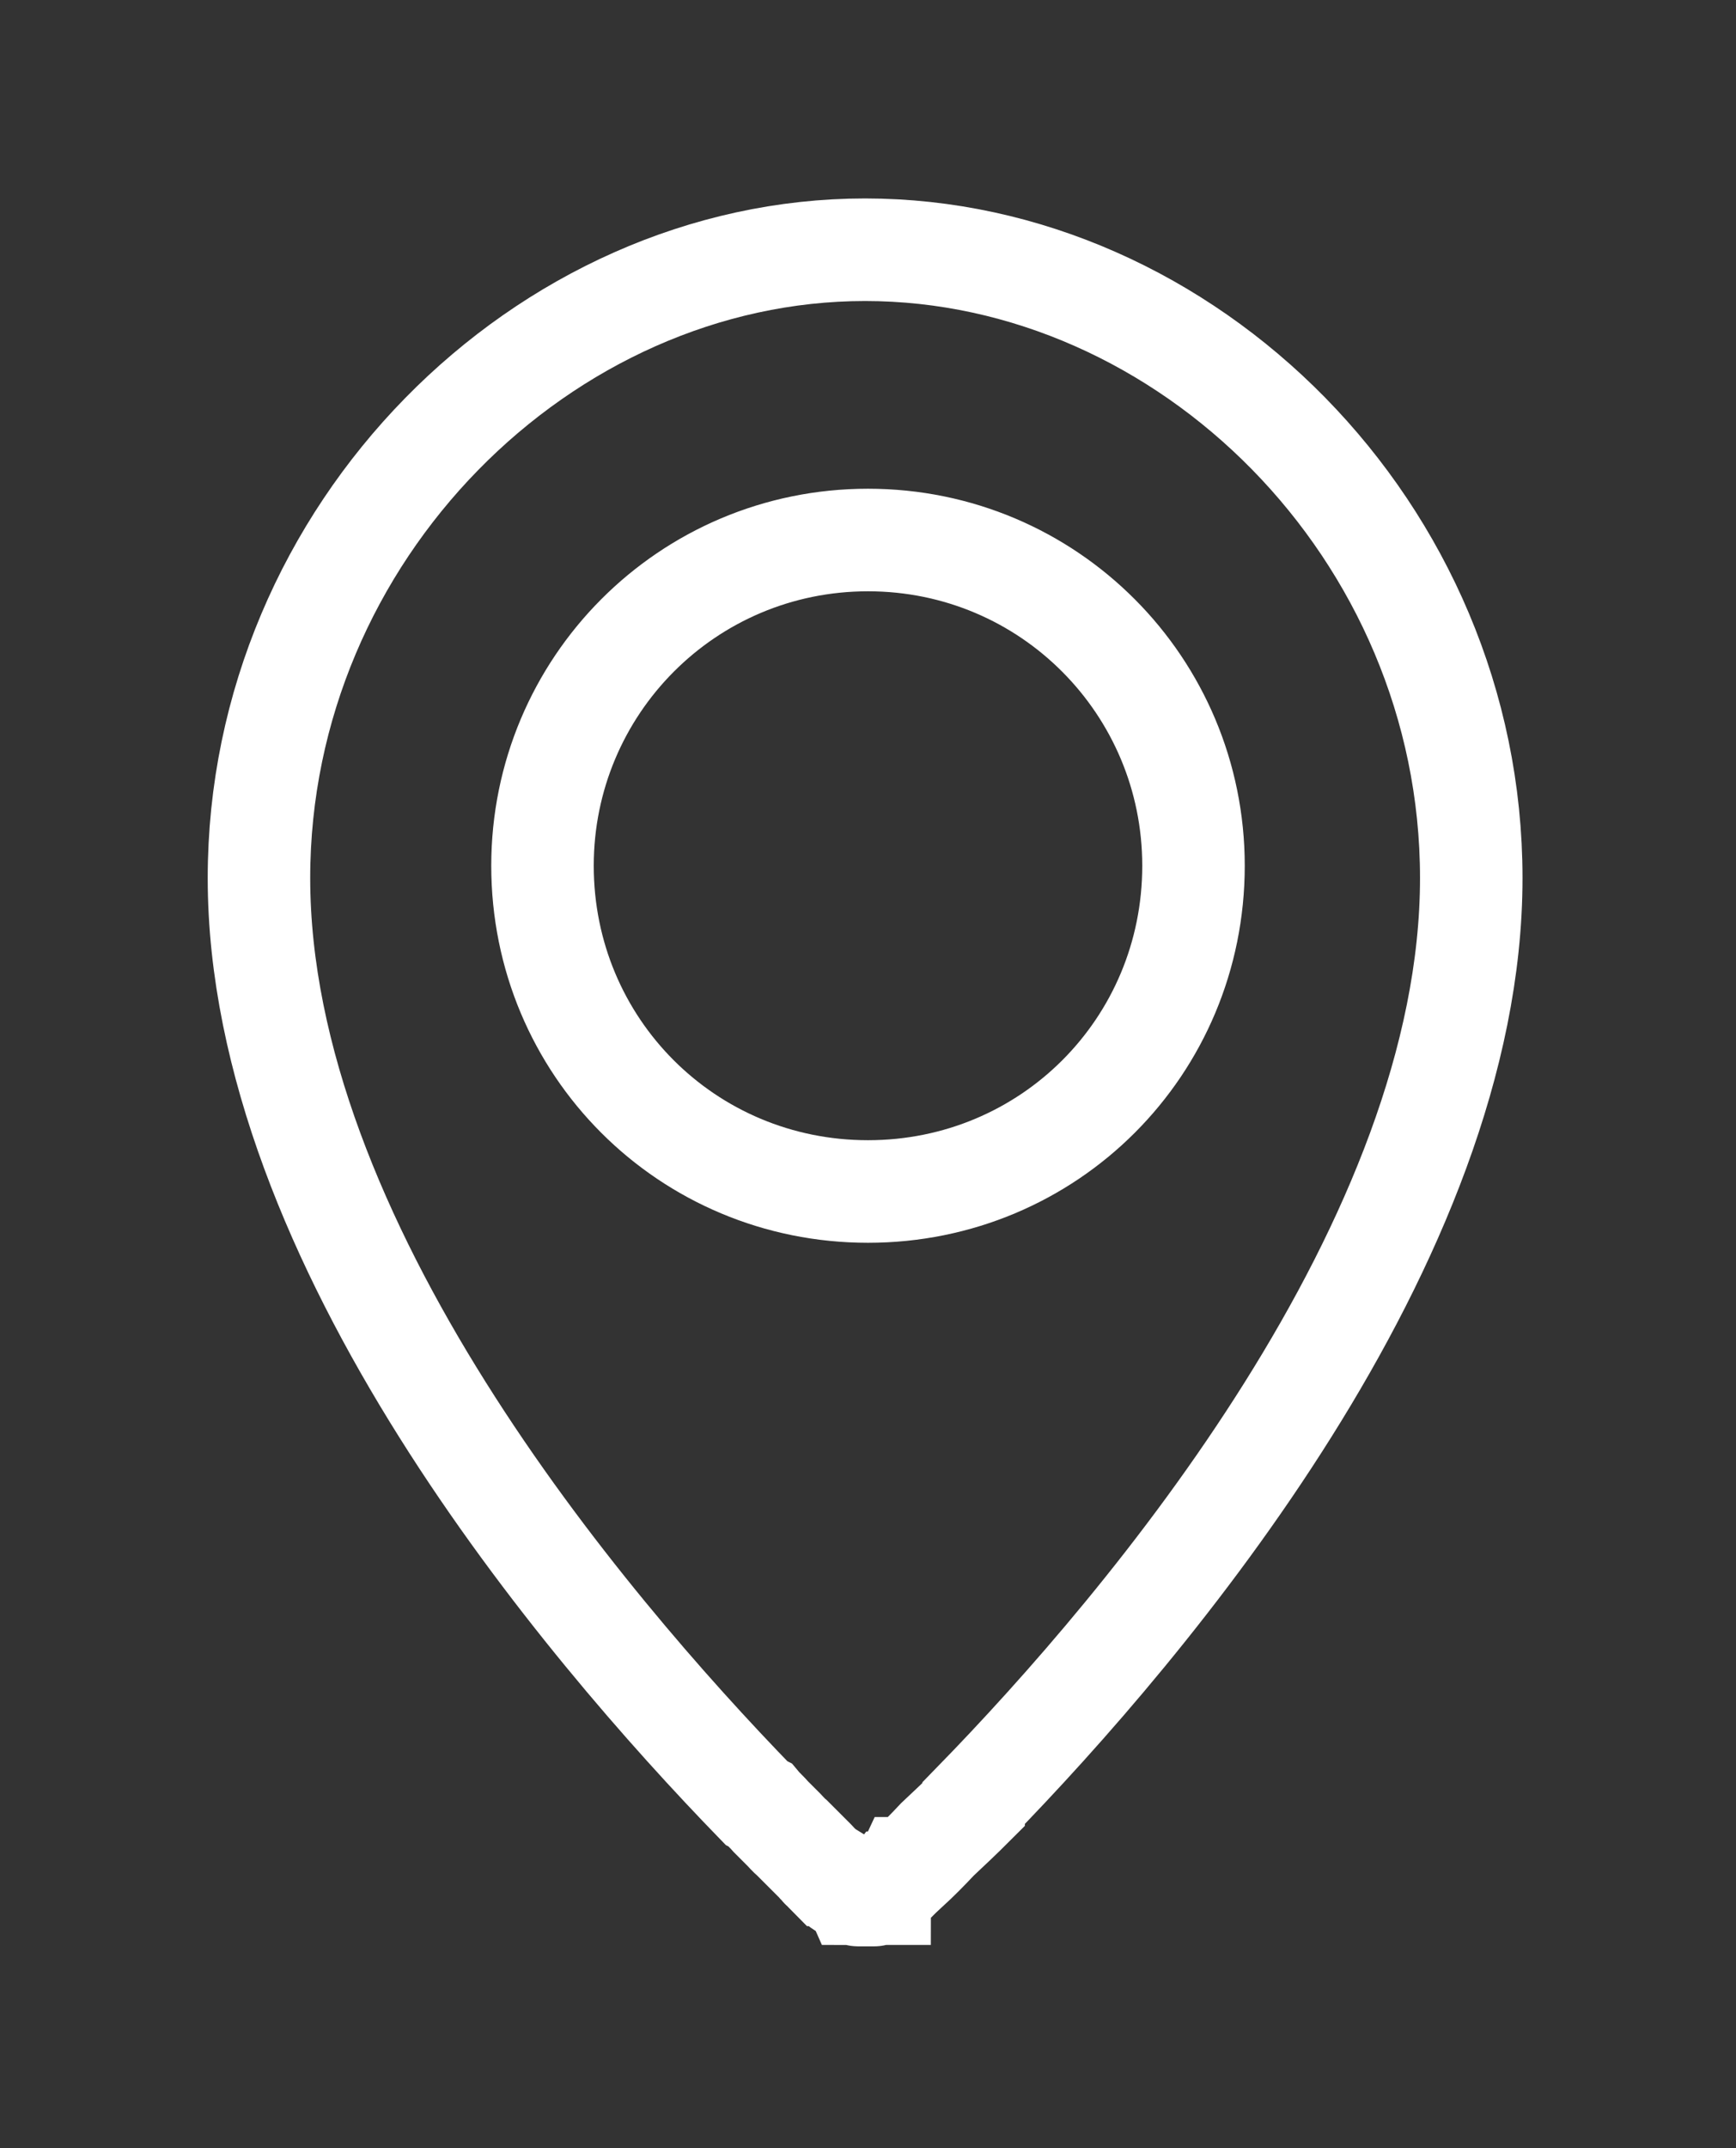
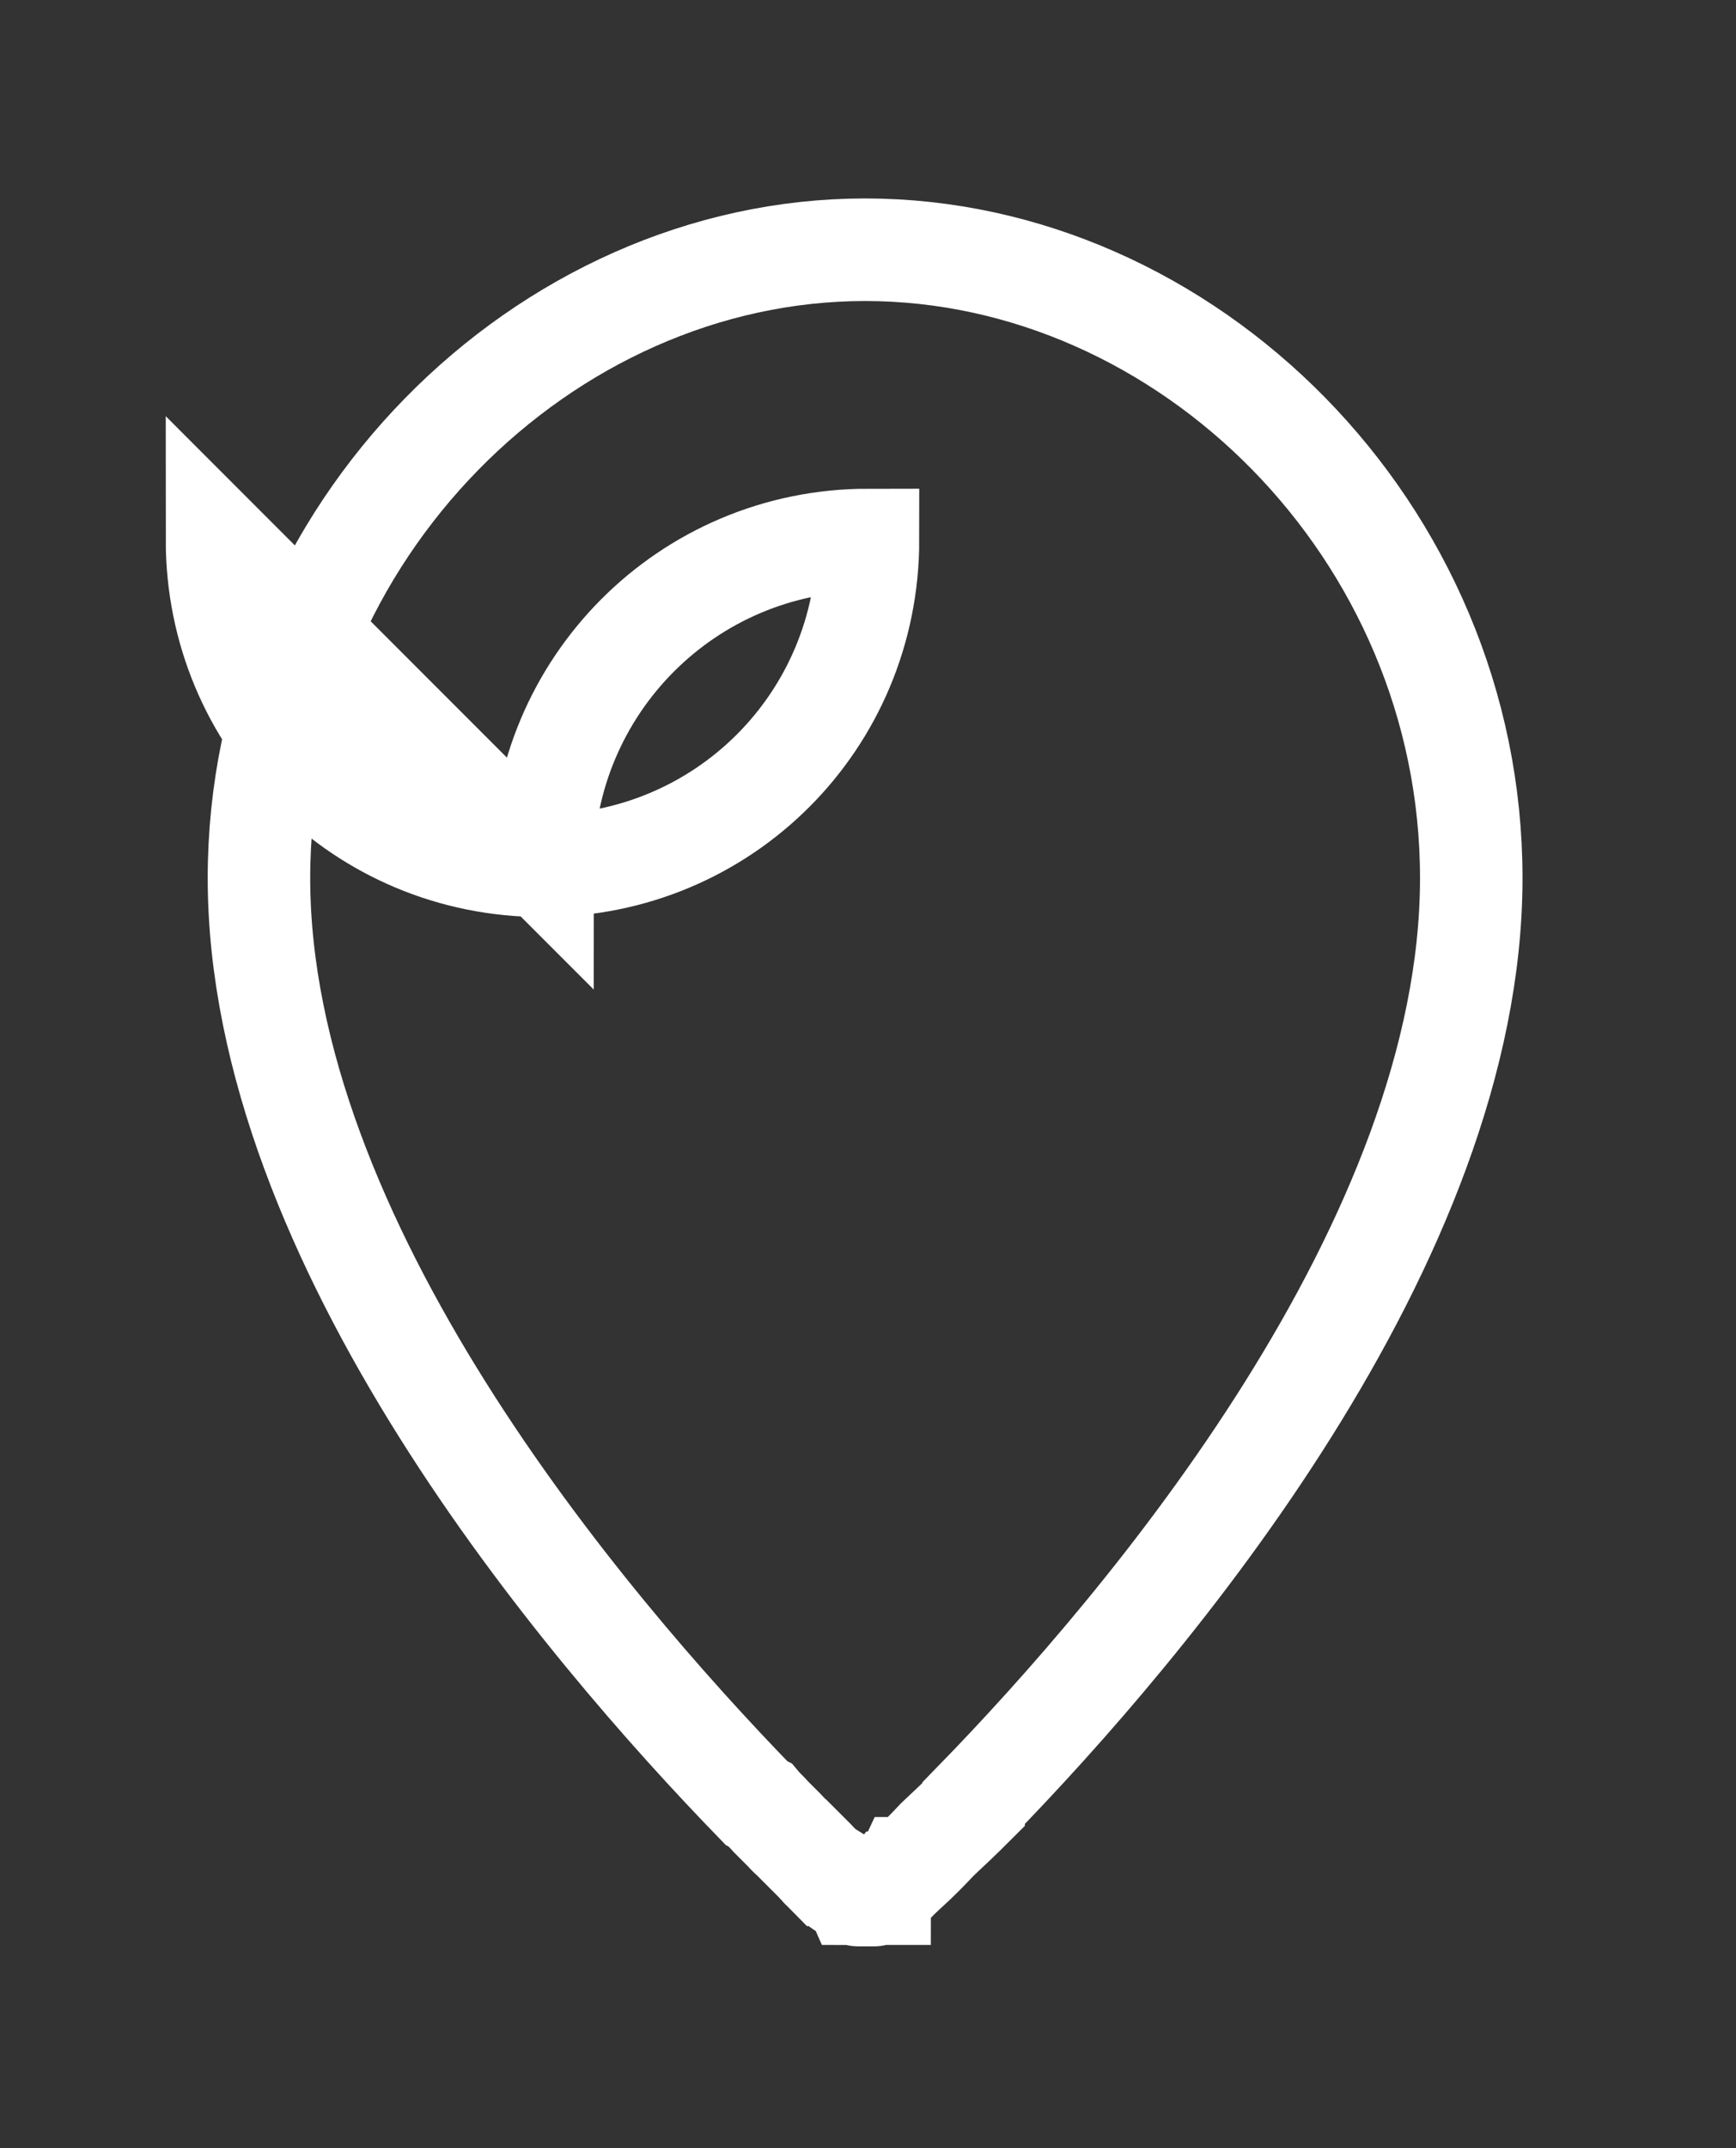
<svg xmlns="http://www.w3.org/2000/svg" width="24" height="29.678">
  <rect width="100%" height="100%" fill="#333333" stroke="none" />
-   <path fill="none" stroke="#fff" stroke-width="1.417" stroke-miterlimit="10" d="M10.5 24.93c.05.06.1.1.16.17 0 0 0 0 .02.02.04.04.08.08.12.12.02.02.03.03.04.04.04.04.07.08.1.1.02.02.03.03.04.04.1.1.18.18.26.26 0 0 .02.02.03.03.03.03.05.06.08.08 0 .02.03.03.04.04.02.03.04.05.06.07 0 0 .02 0 .03.02.03.03.06.06.1.1.02.02.06.05.1.07 0 0 0 0 .02 0 .03.03.05.04.07.05 0 0 .02 0 .03.02.02 0 .04.02.07.02 0 0 .03 0 .04 0 .02 0 .04 0 .06 0 .03 0 .04 0 .06 0 0 0 .02 0 .04 0s.04 0 .06-.02c0 0 .02 0 .03 0 0-.02.03-.04.06-.05 0 0 .02 0 .03 0 .02-.03.05-.06.08-.1.03 0 .06-.04.1-.08 0 0 0 0 0-.02.05-.03.08-.06.1-.1 0 0 .02 0 .03 0 .13-.12.26-.25.4-.4.16-.15.32-.3.5-.48 0 0 0 0 0-.02 2.42-2.48 6.88-7.76 6.88-12.78 0-4.8-3.94-8.68-8.38-8.68s-8.38 3.9-8.38 8.68c0 5.02 4.47 10.3 6.88 12.78zm-3-12.97c0-2.48 2-4.5 4.5-4.5s4.5 2.02 4.5 4.5c0 2.5-2 4.5-4.5 4.5s-4.5-2-4.5-4.5z" />
+   <path fill="none" stroke="#fff" stroke-width="1.417" stroke-miterlimit="10" d="M10.5 24.93c.05.06.1.1.16.17 0 0 0 0 .02.02.04.04.08.08.12.12.02.02.03.03.04.04.04.04.07.08.1.1.02.02.03.03.04.04.1.1.18.18.26.26 0 0 .02.02.03.03.03.03.05.06.08.08 0 .02.03.03.04.04.02.03.04.05.06.07 0 0 .02 0 .03.02.03.03.06.06.1.1.02.02.06.05.1.07 0 0 0 0 .02 0 .03.03.05.04.07.05 0 0 .02 0 .03.02.02 0 .04.02.07.02 0 0 .03 0 .04 0 .02 0 .04 0 .06 0 .03 0 .04 0 .06 0 0 0 .02 0 .04 0s.04 0 .06-.02c0 0 .02 0 .03 0 0-.02.03-.04.06-.05 0 0 .02 0 .03 0 .02-.03.05-.06.08-.1.03 0 .06-.04.1-.08 0 0 0 0 0-.02.05-.03.08-.06.1-.1 0 0 .02 0 .03 0 .13-.12.26-.25.4-.4.16-.15.32-.3.5-.48 0 0 0 0 0-.02 2.42-2.48 6.88-7.76 6.88-12.78 0-4.8-3.94-8.68-8.38-8.68s-8.38 3.9-8.38 8.68c0 5.02 4.47 10.3 6.88 12.78zm-3-12.97c0-2.48 2-4.5 4.5-4.5c0 2.5-2 4.5-4.5 4.5s-4.5-2-4.5-4.5z" />
</svg>